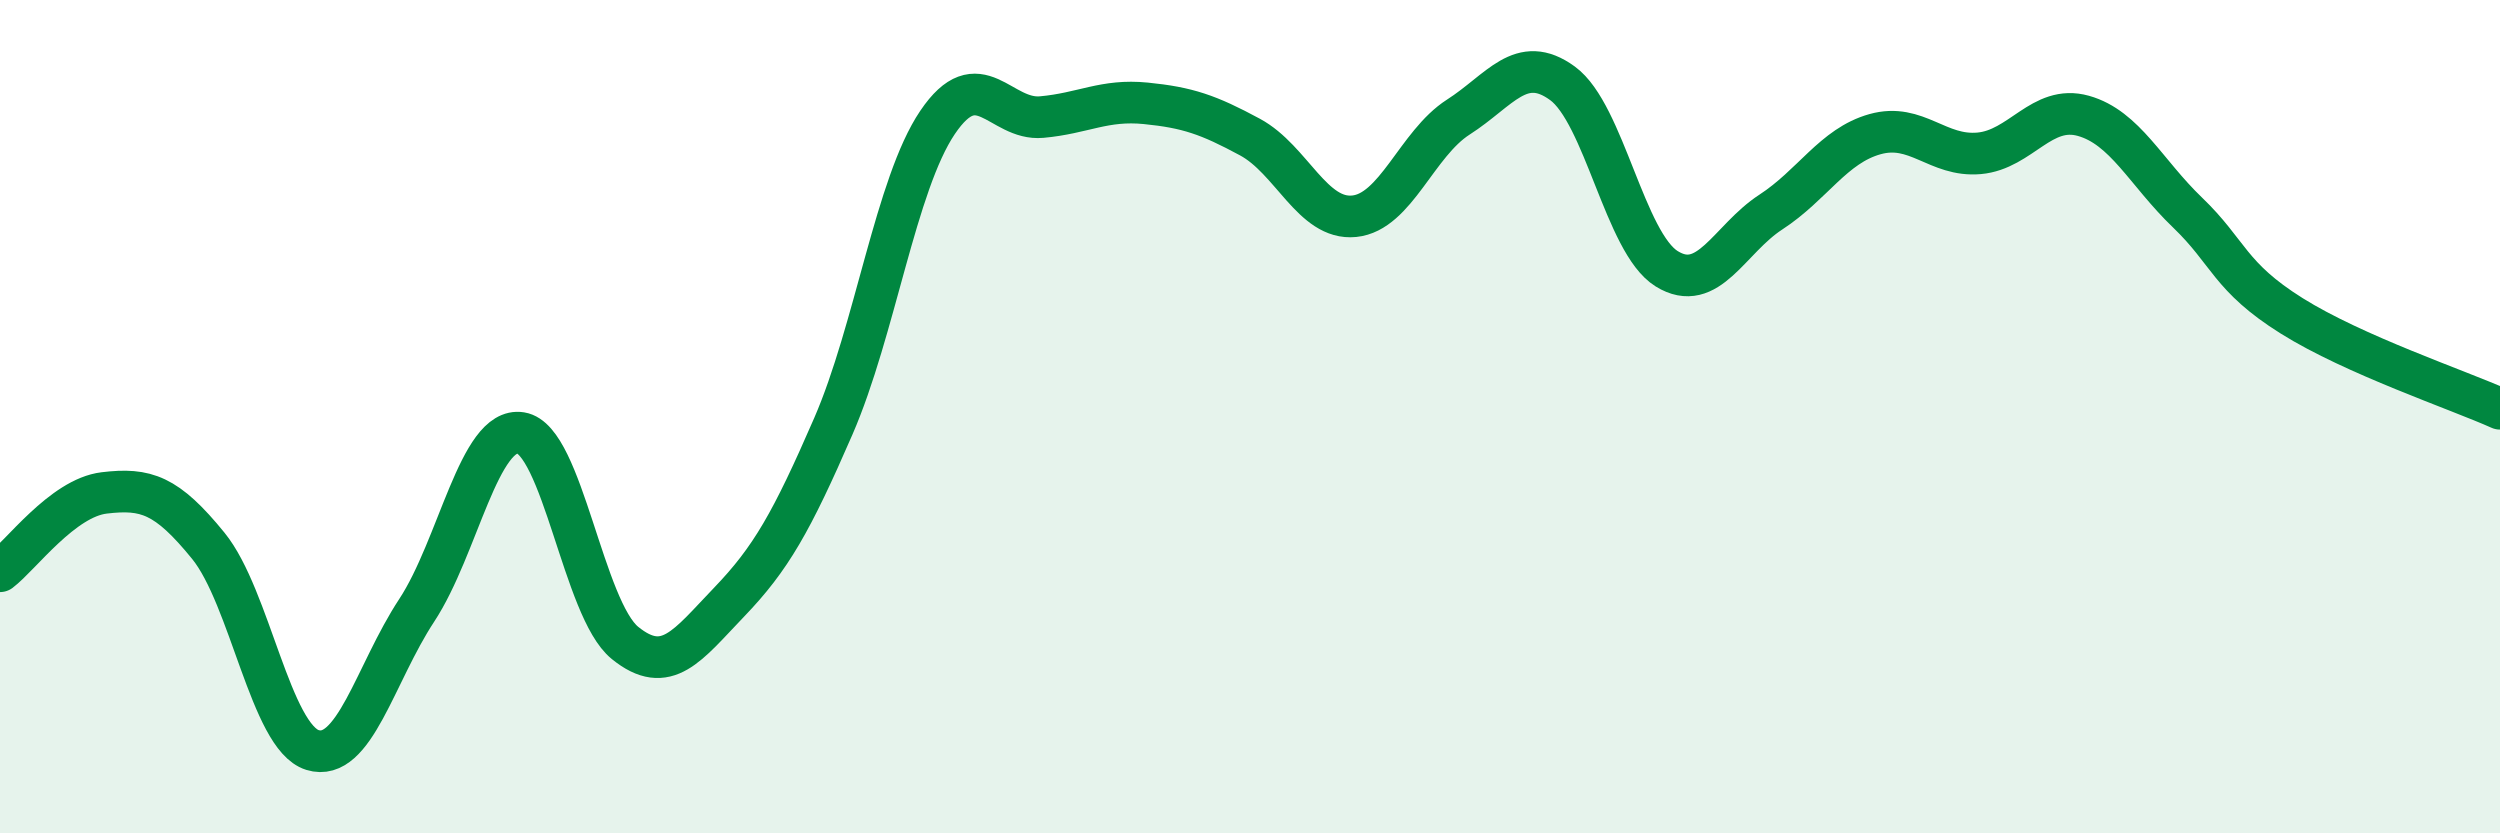
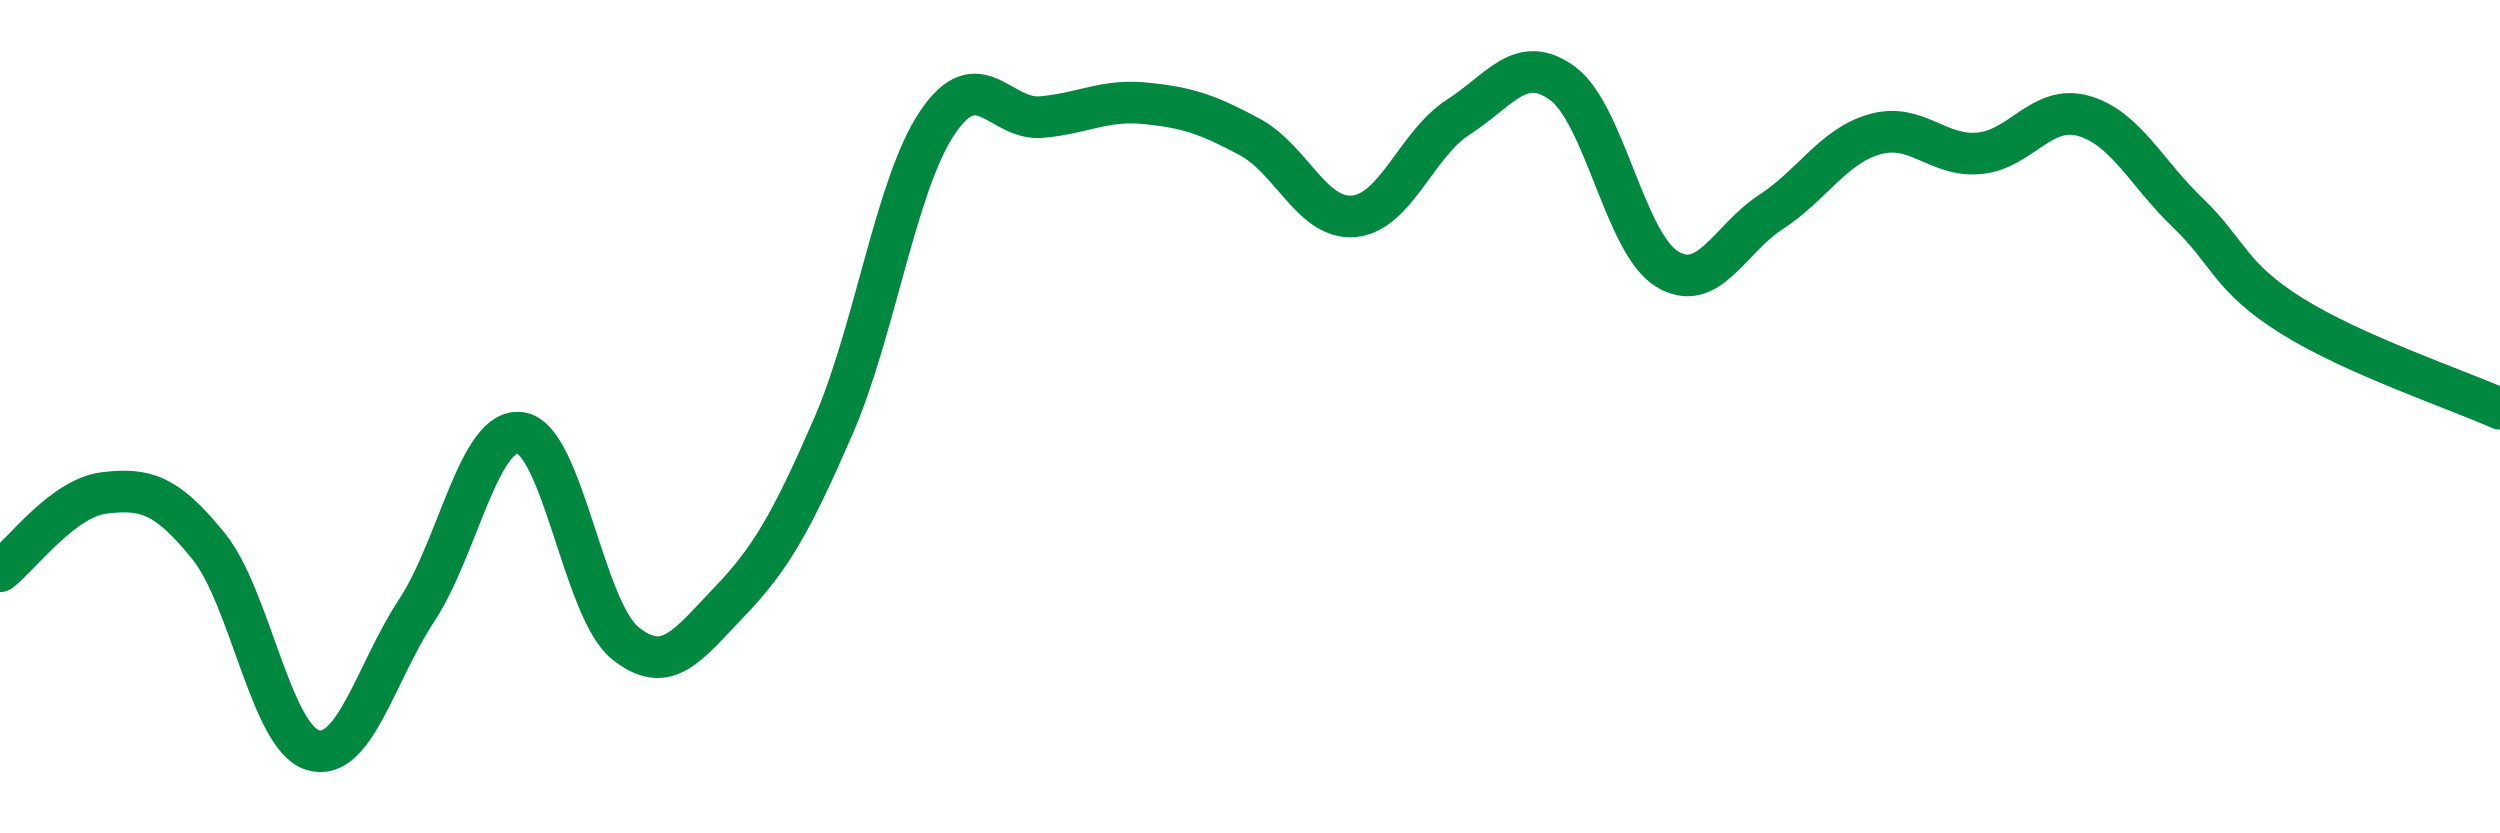
<svg xmlns="http://www.w3.org/2000/svg" width="60" height="20" viewBox="0 0 60 20">
-   <path d="M 0,13.71 C 0.5,13.33 1.5,11.95 2.5,11.83 C 3.5,11.71 4,11.87 5,13.1 C 6,14.33 6.5,17.69 7.5,18 C 8.5,18.31 9,16.17 10,14.65 C 11,13.13 11.5,10.23 12.5,10.39 C 13.5,10.55 14,14.62 15,15.43 C 16,16.24 16.5,15.49 17.5,14.45 C 18.5,13.41 19,12.53 20,10.23 C 21,7.93 21.5,4.42 22.5,2.94 C 23.5,1.46 24,2.9 25,2.81 C 26,2.72 26.5,2.38 27.5,2.48 C 28.5,2.58 29,2.75 30,3.29 C 31,3.83 31.5,5.29 32.5,5.19 C 33.5,5.09 34,3.45 35,2.81 C 36,2.17 36.5,1.27 37.5,2 C 38.5,2.73 39,5.83 40,6.45 C 41,7.07 41.5,5.74 42.5,5.09 C 43.5,4.44 44,3.5 45,3.22 C 46,2.94 46.5,3.77 47.5,3.68 C 48.5,3.59 49,2.5 50,2.78 C 51,3.06 51.5,4.14 52.5,5.1 C 53.5,6.06 53.5,6.64 55,7.58 C 56.5,8.52 59,9.36 60,9.81L60 20L0 20Z" fill="#008740" opacity="0.1" stroke-linecap="round" stroke-linejoin="round" />
  <path d="M 0,13.71 C 0.5,13.33 1.5,11.95 2.5,11.83 C 3.5,11.71 4,11.87 5,13.1 C 6,14.33 6.5,17.69 7.5,18 C 8.5,18.31 9,16.17 10,14.65 C 11,13.13 11.5,10.23 12.5,10.39 C 13.5,10.55 14,14.62 15,15.43 C 16,16.24 16.5,15.49 17.5,14.45 C 18.5,13.41 19,12.53 20,10.23 C 21,7.93 21.5,4.42 22.5,2.94 C 23.5,1.46 24,2.9 25,2.81 C 26,2.72 26.5,2.38 27.5,2.48 C 28.5,2.58 29,2.75 30,3.29 C 31,3.83 31.5,5.29 32.5,5.19 C 33.5,5.09 34,3.45 35,2.81 C 36,2.17 36.5,1.27 37.5,2 C 38.5,2.73 39,5.83 40,6.45 C 41,7.07 41.5,5.74 42.5,5.09 C 43.5,4.44 44,3.5 45,3.22 C 46,2.94 46.5,3.77 47.5,3.68 C 48.5,3.59 49,2.5 50,2.78 C 51,3.06 51.5,4.14 52.5,5.1 C 53.5,6.06 53.5,6.64 55,7.58 C 56.5,8.52 59,9.36 60,9.81" stroke="#008740" stroke-width="1" fill="none" stroke-linecap="round" stroke-linejoin="round" />
</svg>